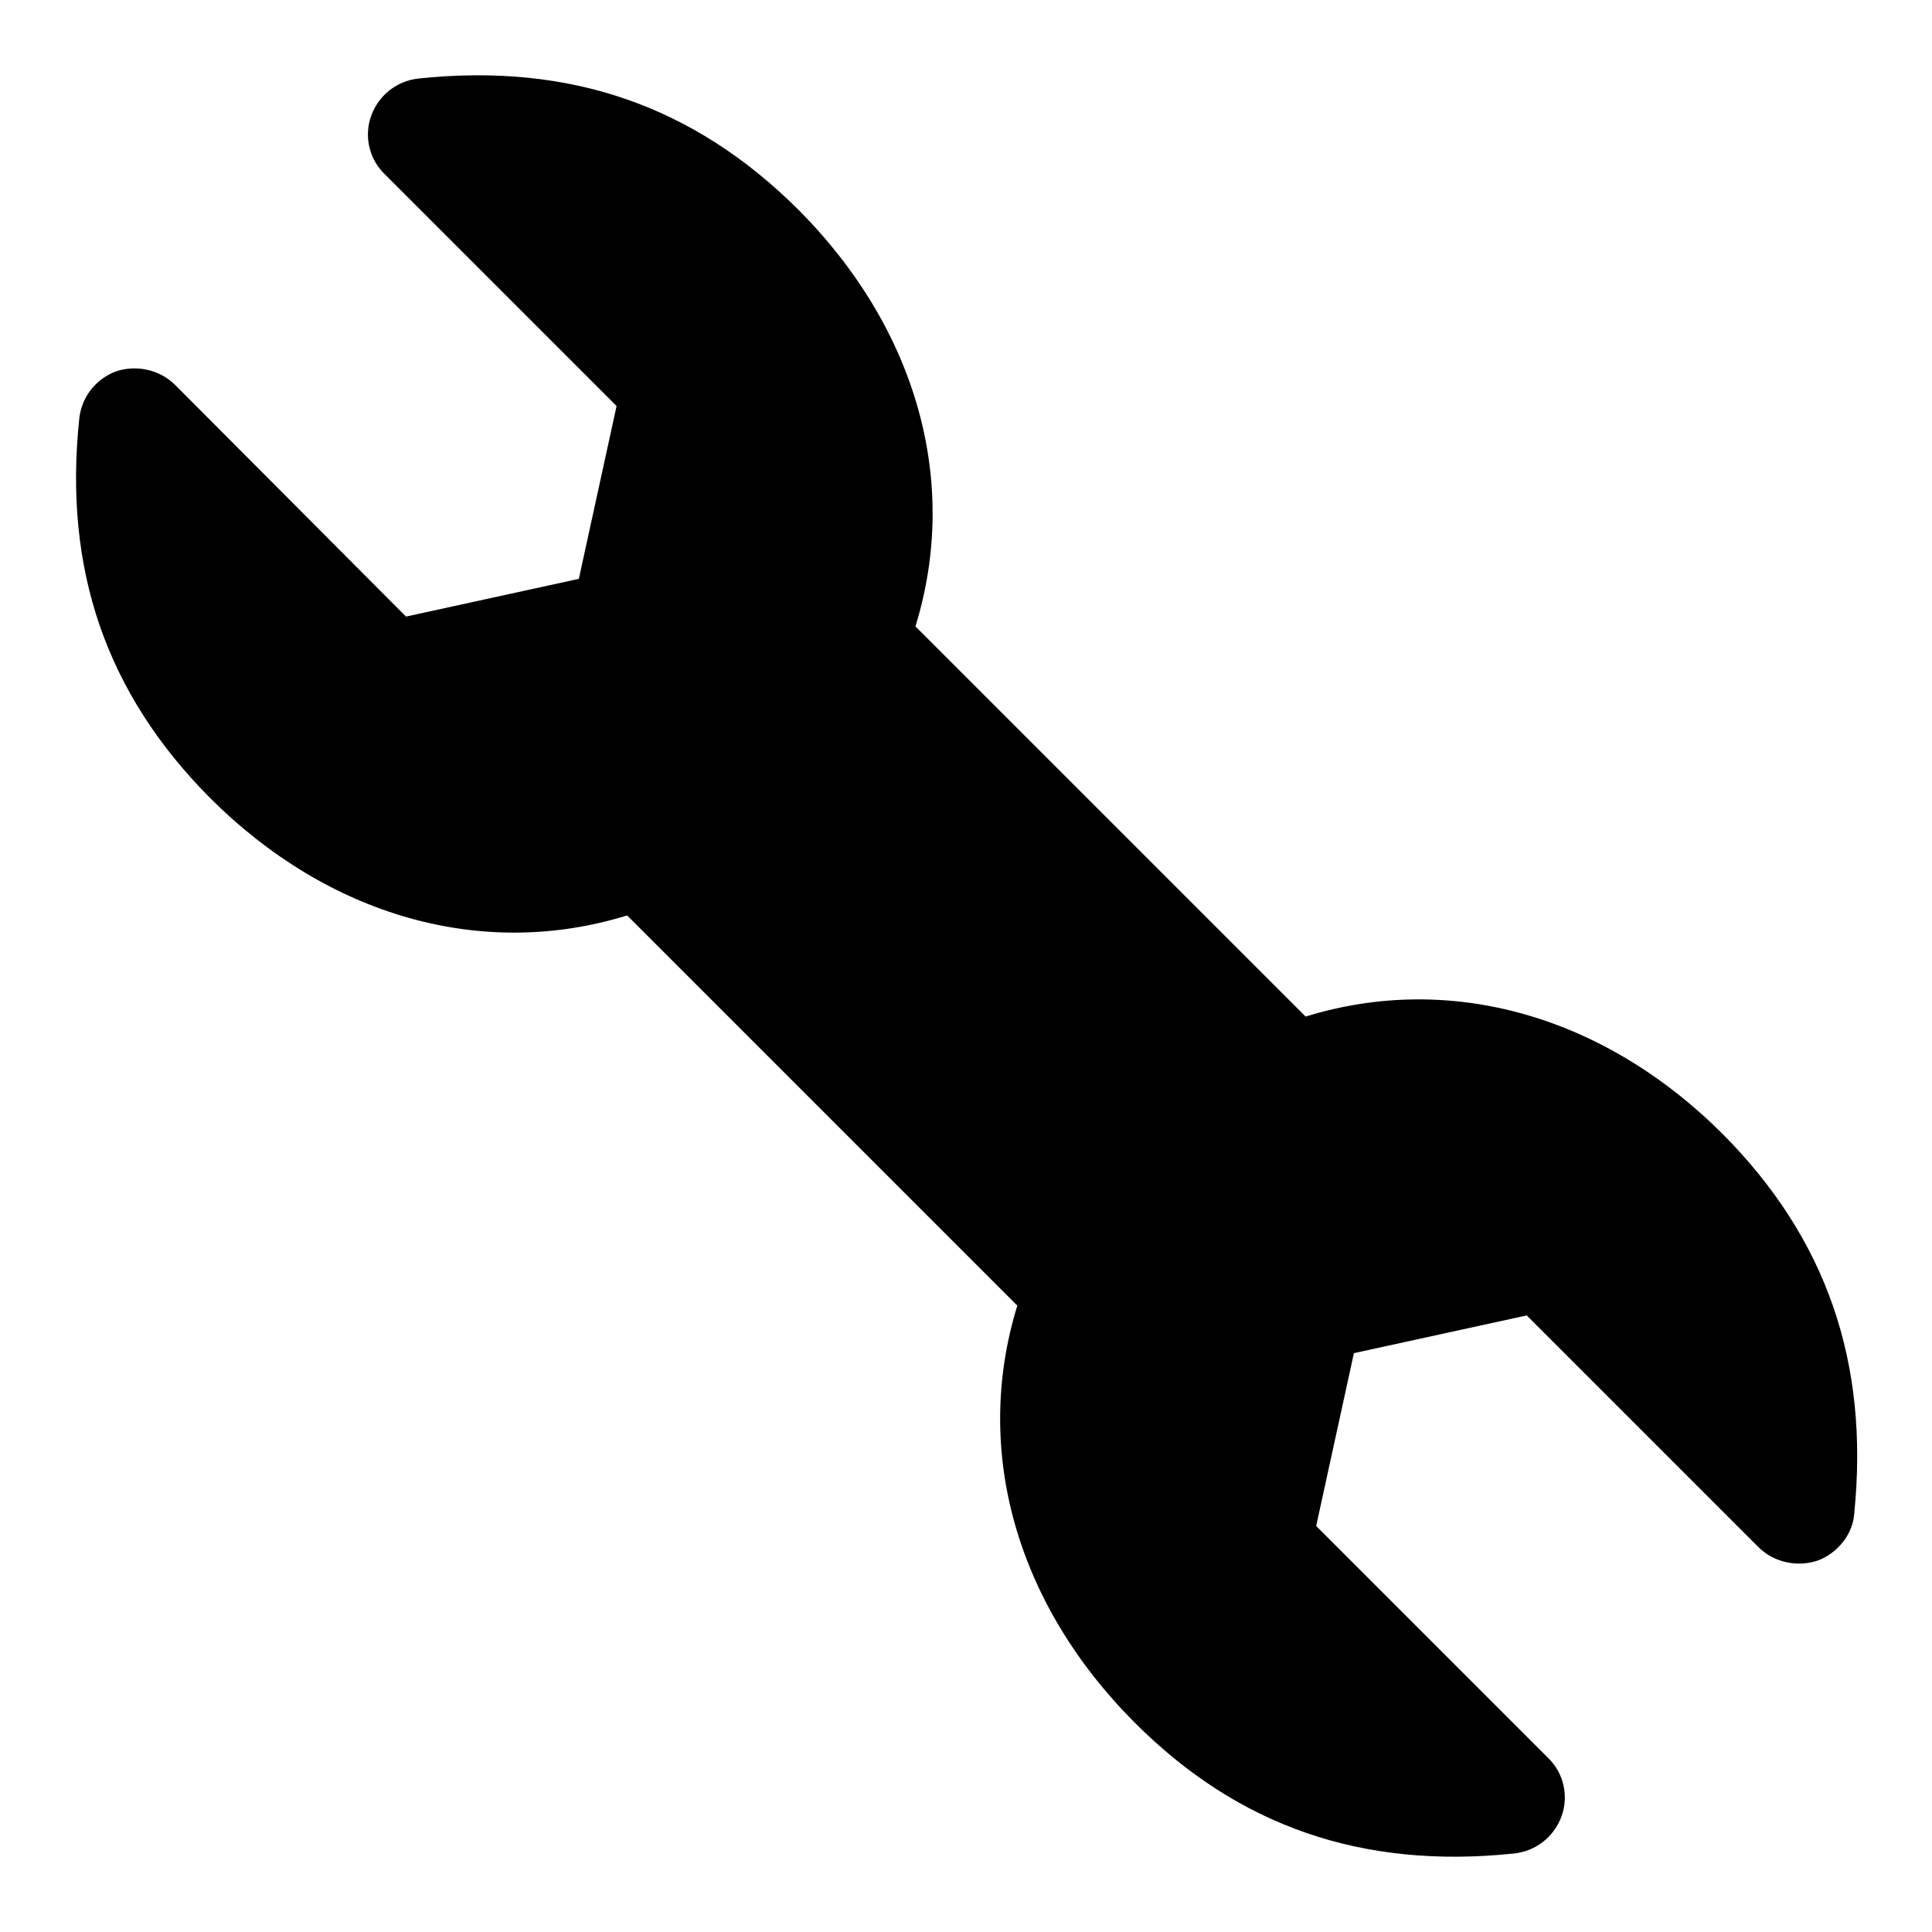
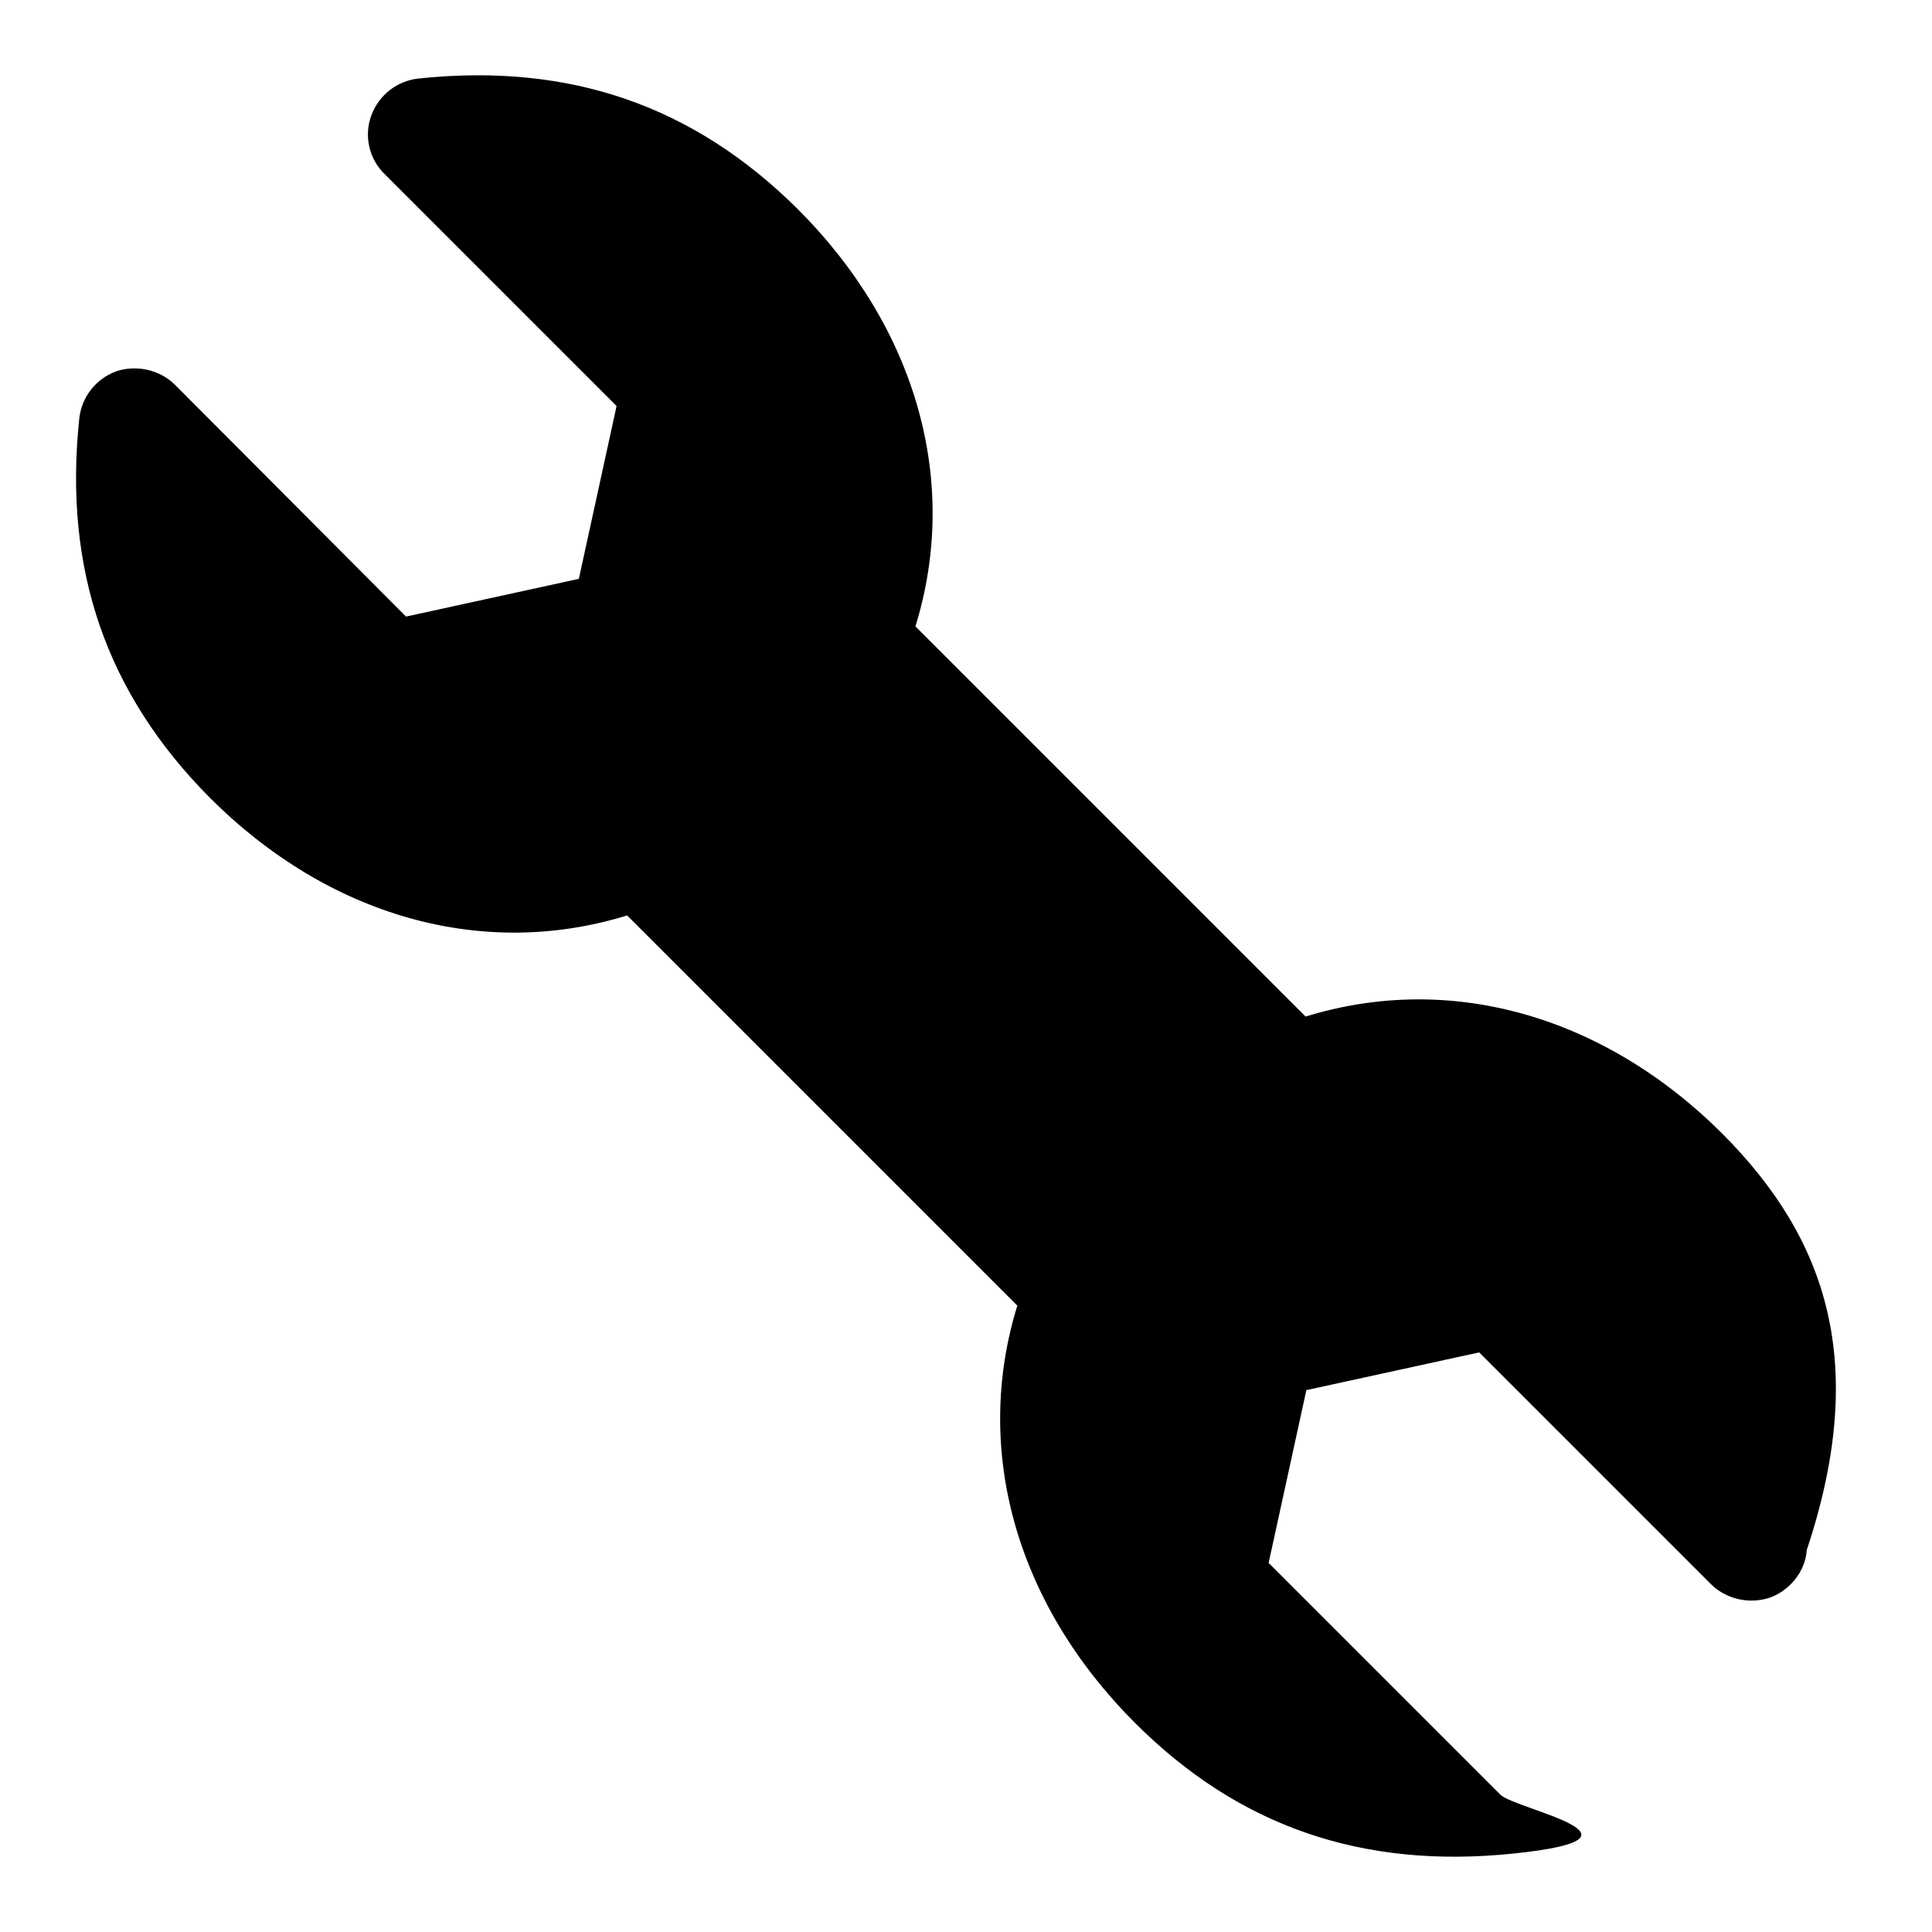
<svg xmlns="http://www.w3.org/2000/svg" version="1.1" x="0px" y="0px" viewBox="0 0 256 256" enable-background="new 0 0 256 256" xml:space="preserve">
  <g>
    <g>
      <g>
-         <path fill="#000000" d="M228.3,150.3c-15.8-15.8-36.2-21.5-55.3-15.6l-51.7-51.7c5.9-19.1,0.2-39.5-15.6-55.3C91.9,14,75.5,8.3,55.5,10.4c-2.9,0.3-5.3,2.2-6.3,4.9c-1,2.7-0.3,5.8,1.8,7.8l30.7,30.7l-5,22.9l-22.9,5L23.2,51c-2-2-5.1-2.7-7.8-1.8c-2.7,1-4.6,3.4-4.9,6.3c-2.1,20,3.6,36.4,17.3,50.2c15.8,15.8,36.2,21.5,55.3,15.6l51.7,51.7c-5.9,19.1-0.2,39.5,15.6,55.3c13.7,13.7,30.1,19.4,50.2,17.3c2.9-0.3,5.3-2.2,6.3-4.9s0.3-5.8-1.8-7.8l-30.7-30.7l5-22.9l22.9-5l30.7,30.7c2,2,5.1,2.7,7.8,1.8c1.1-0.4,2-1,2.8-1.8c1.2-1.2,2-2.8,2.1-4.5C247.7,180.5,242,164.1,228.3,150.3z" />
+         <path fill="#000000" d="M228.3,150.3c-15.8-15.8-36.2-21.5-55.3-15.6l-51.7-51.7c5.9-19.1,0.2-39.5-15.6-55.3C91.9,14,75.5,8.3,55.5,10.4c-2.9,0.3-5.3,2.2-6.3,4.9c-1,2.7-0.3,5.8,1.8,7.8l30.7,30.7l-5,22.9l-22.9,5L23.2,51c-2-2-5.1-2.7-7.8-1.8c-2.7,1-4.6,3.4-4.9,6.3c-2.1,20,3.6,36.4,17.3,50.2c15.8,15.8,36.2,21.5,55.3,15.6l51.7,51.7c-5.9,19.1-0.2,39.5,15.6,55.3c13.7,13.7,30.1,19.4,50.2,17.3s0.3-5.8-1.8-7.8l-30.7-30.7l5-22.9l22.9-5l30.7,30.7c2,2,5.1,2.7,7.8,1.8c1.1-0.4,2-1,2.8-1.8c1.2-1.2,2-2.8,2.1-4.5C247.7,180.5,242,164.1,228.3,150.3z" />
      </g>
      <g />
      <g />
      <g />
      <g />
      <g />
      <g />
      <g />
      <g />
      <g />
      <g />
      <g />
      <g />
      <g />
      <g />
      <g />
    </g>
  </g>
</svg>